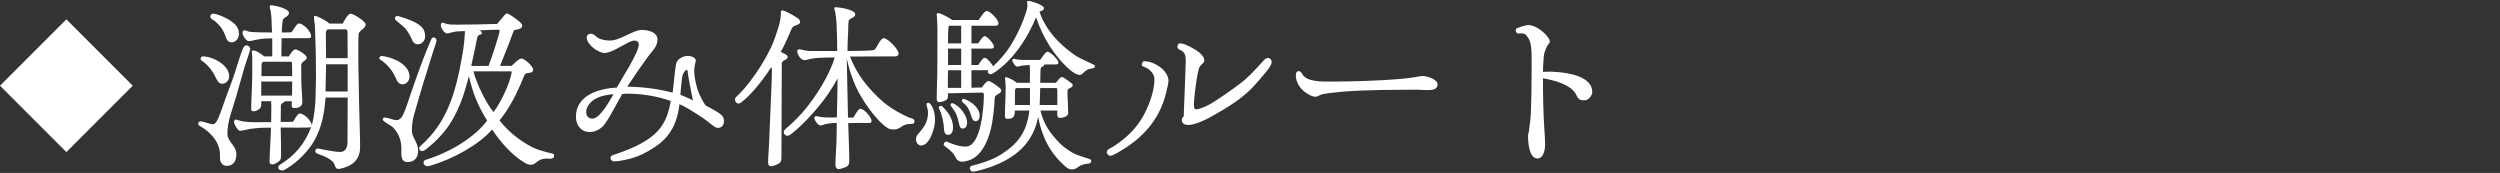
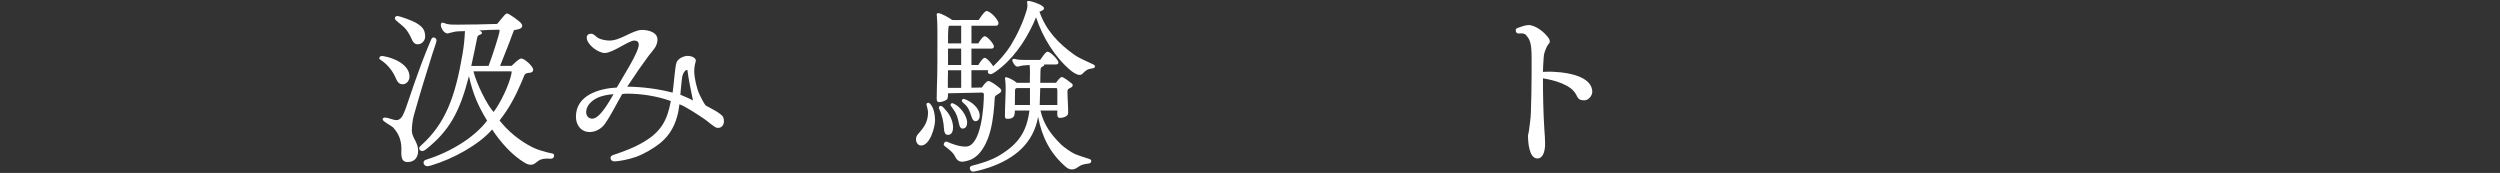
<svg xmlns="http://www.w3.org/2000/svg" enable-background="new 0 0 347 24" height="24" viewBox="0 0 347 24" width="347">
  <rect x="0" y="0" width="347" height="24" fill="#333333" stroke="none" />
  <g fill="#fff">
-     <path d="m2.697 5.382h13.031v13.03h-13.031z" transform="matrix(.707 .707 -.707 .707 11.111 -3.03)" />
-     <path d="m30.538 22.046c-.025-.325 0-.625-.025-.95-.15-1.175-.775-2.05-1.649-2.822-.25-.228-.524-.428-.824-.601-.125-.103-.275-.149-.4-.25-.1-.077-.125-.149-.125-.274 0-.15.15-.303.3-.303.45 0 1.375.401 1.726.401.399 0 .698-.699.823-1 .227-.574.45-1.151.65-1.75.475-1.424 1.05-2.799 1.525-4.223.199-.6 1.024-3.35 1.274-3.725.101-.15.226-.25.425-.25.25 0 .5.275.5.525 0 .125-.699 2.147-.8 2.498-.425 1.426-.8 2.875-1.225 4.299-.476 1.625-1.15 3.224-1.15 4.949 0 1.074 1.25 1.676 1.25 2.799 0 .875-.35 1.65-1.325 1.65-.575.002-.925-.424-.95-.973m-.599-11.297c-.425-.901-1.075-1.75-1.899-2.301-.101-.074-.2-.125-.2-.273 0-.15.125-.35.274-.35 1.4 0 3.699 1.174 3.699 2.772 0 .526-.425 1.026-.974 1.026-.525.001-.701-.474-.9-.874m1.349-5.75c-.275-.799-.75-1.475-1.4-2.023-.199-.15-.699-.375-.699-.65 0-.225.15-.424.375-.424.6 0 1.874.6 2.399.949.7.475 1.2.975 1.2 1.85 0 .6-.4 1.174-1.025 1.174-.55-.001-.7-.45-.85-.876m7.348 18.221c0-.174.05-.25.25-.375 2.1-1.299 3.399-2.874 4.299-5.196-.199.125-3.749.049-4.224.049.025 1.25.05 2.5.05 3.75 0 .35.025.674-.274.924-.2.176-.649.451-.925.451-.274 0-.399-.103-.399-.4 0-.6.05-1.225.074-1.824.051-.951.101-1.926.125-2.875h-.449c-1.075 0-2.15.074-3.199.324-.201.051-.4.102-.601.102-.175 0-.199-.024-.324-.149-.2-.226-.551-.75-.551-1.051 0-.175.051-.351.25-.351.125 0 .476.15.625.176 1.074.275 2.675.175 3.774.175h.499c0-.726.026-1.476.026-2.199 0-.226-.026-.476-.026-.699h-1.374c0 .4.075.851-.3 1.101-.226.149-.5.301-.775.301-.25 0-.324-.15-.324-.375 0-1.15.1-2.324.125-3.476.024-.849.024-1.675.024-2.524 0-.574.025-1.199-.05-1.773 0-.051-.025-.1-.025-.15 0-.125.101-.15.2-.15.5 0 1.175.525 1.525.826h1.125v-2.5h-.375c-.851 0-1.45.1-2.25.275-.2.049-.425.1-.625.1-.4 0-.874-.801-.874-1.15 0-.174.099-.35.274-.35.199 0 .375.125.574.176.5.125 2.625.125 3.249.125-.049-.625-.049-1.25-.074-1.875-.024-.375-.075-.75-.125-1.125-.024-.176-.125-.4-.125-.574 0-.125.05-.201.175-.201.476 0 2.499.451 2.499 1.051s-.8.549-.875 1.1c-.074.549-.124 1.074-.124 1.625.449 0 .899 0 1.35-.025.149-.225.75-1.225 1-1.225.674 0 1.724 1.125 1.724 1.773 0 .176-.149.275-.324.275h-3.774c-.025.85-.025 1.673-.025 2.525h1.025c.2-.275.575-.978.925-.978s1.575.802 1.575 1.151c0 .4-.701.474-.775 1-.024.15 0 .301 0 .449 0 1.051 0 2.125.074 3.176.026.523.076 1.023.076 1.549 0 .65-.575.824-1.125.824-.275 0-.351-.125-.351-.375 0-.199.025-.375.025-.574h-1.025c0 .275-.499.199-.499.6 0 .75-.025 1.525-.025 2.275.575 0 1.125 0 1.7-.025.149-.225.649-1.149.925-1.149.649 0 1.648 1.024 1.699 1.649.35-1.375.5-2.823.524-4.225 0-.924.05-1.85.05-2.773 0-2.25-.05-4.525-.149-6.773-.025-.43-.125-.83-.125-1.254 0-.076 0-.176.1-.176.375 0 1.75.75 2.025 1.076h1.849c.175-.275.7-1.375 1.125-1.375.375 0 2.075 1.074 2.075 1.475 0 .574-.825.799-.975 1.273-.051.176-.051 2.551-.051 2.948 0 2.5.101 4.976.125 7.476.025 1.771.125 3.549.125 5.321 0 1.801-1.1 2.676-2.774 3.025-.075.025-.15.025-.225.025-.274 0-.399-.15-.476-.4-.174-.551-.449-.75-.924-1.051-.5-.324-1-.449-1.55-.674-.15-.076-.275-.15-.275-.352s.125-.349.325-.349c.25 0 .575.125.825.147.75.125 1.574.325 2.323.325.775 0 1-.724 1-1.375 0-2.048.025-4.125.025-6.173h-3.074c-.149 2.199-.524 4.023-1.45 5.773-.85 1.625-2.474 3.199-3.924 4.074-.274.176-.475.274-.625.274-.274.005-.549-.12-.549-.446m-2.374-11.897v1.948h4.274c0-.647.024-1.299.024-1.948zm4.299-.75c0-.549-.024-1.101-.024-1.648 0-.125.024-.352-.176-.352h-3.749c-.149 0-.3.176-.3.326 0 .549-.024 1.125-.024 1.674zm7.698 2.125v-3.773h-2.999c0 1.248-.075 2.523-.075 3.773zm0-4.623c0-1.201-.025-2.4-.025-3.6 0-.201-.024-.4-.274-.4h-2.45c-.125.051-.275.275-.275.4v1.125c0 .824.025 1.648.025 2.475z" />
    <path d="m54.914 10.798c-.4-.949-1.15-1.873-2.025-2.449-.049-.025-.249-.15-.249-.225 0-.225.175-.35.349-.35.102 0 .176 0 .25.025 1.4.225 3.601 1.148 3.601 2.85 0 .523-.4 1.049-.95 1.049-.577 0-.777-.449-.976-.9m.85 11.05c-.1-.375-.05-.853-.05-1.177 0-1.151-.351-2.125-1.15-2.976-.3-.299-1.45-.823-1.45-1.125 0-.147.125-.25.275-.25.575 0 1.1.353 1.675.353.351 0 .675-.325.825-.625.35-.7.6-1.5.85-2.225.524-1.552 1.05-3.1 1.624-4.625.375-1.049 1.375-3.523 1.525-3.799.075-.125.15-.199.3-.199.226 0 .425.225.4.424-.025.326-.375 1.201-.55 1.775-.9 2.85-1.775 5.699-2.6 8.623-.176.674-.275 1.449-.275 2.125 0 .949.875 1.601.875 2.773 0 .9-.476 1.574-1.449 1.574-.526.001-.751-.271-.825-.646m1.324-16.548c-.15-.35-.351-.674-.55-.975-.5-.725-1-.949-1.601-1.525-.075-.074-.125-.148-.125-.25 0-.225.15-.324.325-.324.4 0 2.2.699 2.575.926.824.498 1.299.898 1.299 1.924 0 .549-.45 1.074-1.024 1.074-.524-.001-.724-.424-.899-.85m1.7 17.27c0-.25.175-.35.425-.426 3.349-1.049 6.673-3.1 8.397-5.397-1.3-2.149-1.949-3.674-2.523-6.174-1.25 4.875-2.675 7.549-5.949 10.147-.225.174-.425.25-.55.25-.226 0-.4-.176-.4-.35 0-.176.051-.25.25-.426 3.374-3.023 4.749-6.699 5.774-12.771.175-1.025.274-2.074.325-3.1-.45.025-.95 0-1.375.074-.2.025-.976.25-1.05.25-.476 0-.925-.75-.925-1.174 0-.125.05-.324.199-.324.201 0 .425.125.625.174.5.125 1.125.1 1.625.1 1.8 0 3.599-.049 5.373-.1.351-.4.65-.824 1-1.199.101-.1.226-.25.375-.25.275 0 1.675 1.049 1.85 1.25.125.125.25.299.25.475 0 .449-.8.525-1.125.574-.25.551-.425 1.125-.649 1.699-.375 1-.9 2.225-1.3 3.275h1.6c.275-.25 1-1.025 1.35-1.025.45 0 1.65 1.1 1.65 1.551 0 .273-.201.398-.451.424-.349.051-.648.025-.799.4-.175.4-.325.824-.525 1.25-.75 1.748-1.725 3.521-2.898 4.973 1.199 1.525 2.799 2.824 4.523 3.699.675.35 1.425.551 2.175.75.175.051.399.074.574.125.176.051.301.074.301.275 0 .6-.601.447-.976.447-.7 0-1.05.178-1.3.375-.325.227-.475.477-.975.477-.3 0-.574-.125-.824-.275-1.75-1.023-3.425-2.924-4.524-4.623-1.825 2.125-5.449 4.1-8.473 4.998-.25.076-.45.102-.55.102-.25 0-.5-.225-.5-.5m9.023-13.421c.425-1.074 1.525-4.449 1.525-4.824 0-.074 0-.125-.025-.176-.051-.023-.075-.023-.125-.023-.899 0-1.8.049-2.675.1.15.074.375.15.375.35s-.175.199-.35.275c-.125.049-.25.148-.3.375-.125.648-.551 2.748-.825 3.924zm3.198.975v-.1c0-.025 0-.076-.025-.125h-5.272c.424 1.725 1.924 4.723 2.799 5.648.949-1.224 2.223-3.874 2.498-5.423" />
    <path d="m99.684 17.747c-.225 0-.35-.052-.524-.177-.551-.351-1.025-.823-1.575-1.174-.749-.5-2.475-1.649-3.274-1.924-.075.372-.1.726-.175 1.101-.375 1.698-1.075 3.098-2.424 4.223-1.05.851-2.324 1.574-3.425 1.976-1.074.375-2.399.625-2.999.625-.351 0-.55-.226-.55-.476 0-.226.175-.351.425-.426 1.425-.476 2.85-.998 4.148-1.774 2.425-1.425 3.3-2.974 3.8-5.697-1.925-.699-4.124-1.025-6.073-1.025-.226 0-.45.025-.676.051-.8 1.375-1.474 2.799-2.374 4.1-.449.675-1.3 1.175-2.125 1.175-1.224 0-1.924-.976-1.924-2.125 0-2.998 3.225-3.924 5.673-4.049.625-1.148 3.05-4.848 3.05-5.947 0-.4-.25-.576-.624-.576-.775 0-2.976 1.725-4.1 1.725-.925 0-2.5-1.174-2.5-2.148 0-.35.275-.525.601-.525.375 0 .625.35.925.551.45.299 1.25.398 1.649.398 1.55 0 3.199-1.475 4.499-1.475.85 0 2.149.301 2.149 1.35 0 .375-.15.826-.375 1.15-.25.375-.55.699-.825 1.051-.475.648-.949 1.299-1.399 1.949-.524.799-1.074 1.574-1.6 2.373 2.1.025 4.274.301 6.298.827.151-.875.325-3.65.551-4.2.225-.551 1-.9 1.574-.9.375 0 1.101.201 1.101.676 0 .023 0 .049-.026.125-.125.449-.199.85-.199 1.324 0 .9.351 2.475.75 3.273.124.274.676 1.399.899 1.524.4.226 2.175 1.074 2.375 1.601.075.174.1.375.1.572-.001.471-.301.898-.801.898m-16.846-4.125c-.75.375-1.476 1.051-1.476 1.951 0 .5.325.896.851.896 1.075 0 2.425-2.521 2.949-3.396-.75.049-1.649.198-2.324.549m12.572-3.924c-.2-.023-.351.15-.5.375-.176.301-.226.576-.275 1-.075.699-.2 1.899-.2 2.073.575.275 1.2.476 1.75.802-.275-1.4-.6-2.824-.775-4.25" />
-     <path d="m106.613 22.546c0-.801.101-1.674.125-2.476.075-2.35.226-4.725.3-7.073.025-1.074.101-1.973.101-3.049 0-.199 0-.475-.101-.625-1.398 2.199-3.023 4.049-4.174 4.899-.1.074-.224.148-.375.148-.299 0-.474-.324-.474-.574 0-.125.05-.225.15-.324.649-.6 1.323-1.35 1.948-2.176 1.125-1.449 2.15-3.148 2.899-4.699.45-.949.75-1.924 1.075-2.924.199-.674.3-1.324.3-2.024 0-.125.075-.2.2-.2.375 0 1.873.85 2.199 1.125.149.125.274.275.274.475 0 .475-.875.375-1.125.826-.149.299-.274.648-.425.975-.351.799-.7 1.6-1.149 2.35.226.125.976.398.976.699 0 .424-.825.475-.825.875 0 4.325-.05 8.648-.05 12.971 0 .326 0 .701-.275.9-.25.176-.85.426-1.149.426-.325-.001-.425-.226-.425-.525m9.348.375c0-1.176.125-2.351.149-3.524.024-.773.024-1.574.024-2.349-.55.022-1.101.074-1.624.199-.176.051-.475.176-.625.176-.325 0-.85-.728-.85-1.024 0-.15.1-.275.25-.275.174 0 .375.074.549.1.75.125 1.574.076 2.324.076.024-1.801.101-3.625.101-5.424-1.024 1.949-2.425 3.773-3.925 5.373-.726.775-1.523 1.574-2.448 2.299-.3.227-.476.301-.625.301-.25 0-.476-.274-.476-.475 0-.176.051-.301.25-.475.649-.551 1.424-1.25 2.448-2.4 1.677-1.949 3.649-5.023 4.375-7.523-.726.025-1.448 0-2.175.051-.375.025-.75.074-1.101.125-.299.049-.625.199-.924.199-.525 0-1-.799-1-1.273 0-.176.149-.227.299-.227.125 0 .301.051.426.076.125.049.75.15.9.15h3.924c0-1.125-.025-2.125-.101-3.949-.024-.476-.101-.976-.176-1.449-.024-.176-.125-.352-.125-.526 0-.125.051-.149.176-.149.5 0 2.726.324 2.726.975 0 .55-.851.5-.926.975-.05.426-.05.9-.05 1.35-.051.926-.101 1.85-.101 2.775 1.175 0 3.174-.051 3.474-.102.177-.023.325-.074.427-.225.25-.35.697-1.449 1.148-1.449.549 0 2.049 1.549 2.049 2.125 0 .225-.199.4-.425.4l-6.322.023c.949 2.525 2.573 4.5 4.573 6.273.774.676 1.724 1.25 2.649 1.725.323.176.648.326 1 .476.147.051.323.075.448.149.177.076.275.176.275.375 0 .375-.3.351-.55.351-1.25 0-1.325.774-2.3.774-.352 0-.677-.051-.95-.25-1.574-1.049-3.548-3.949-4.323-5.674-.576-1.273-1-2.6-1.274-3.949l.176 8.223h.75c.125-.226.674-1.226.949-1.226.549 0 1.573 1.176 1.573 1.701 0 .174-.149.273-.3.273-.351 0-2.773-.023-2.948.025.05 1.75.149 3.475.149 5.225 0 .299-.024.549-.274.75-.176.148-.95.398-1.176.398-.317 0-.467-.25-.467-.549" />
    <path d="m127.139 19.348c0-.275.1-.525.275-.727.85-.948 1.399-1.698 1.399-3.048 0-.302-.226-1-.226-1.101 0-.125.148-.201.273-.201.052 0 .102 0 .15.052.6.5.775 1.647.775 2.372 0 .951-.7 3.5-1.927 3.5-.444 0-.719-.424-.719-.847m5.399 2.323c-.301-.601-.95-1.024-1.45-1.425-.074-.051-.101-.102-.101-.2 0-.175.176-.399.351-.399l.1.024c.801.351 1.701.677 2.602.677 2.197 0 2.523-5.773 2.523-7.175 0-.177-.051-.323-.25-.323l-4.725.1c0 .199 0 .699-.15.85-.225.198-.75.375-1.074.375-.323 0-.35-.25-.35-.525 0-1.049.051-2.1.075-3.147.023-1.301.023-2.6.023-3.9v-2.428c0-.65-.023-1.299-.073-1.949l-.025-.199c0-.15.075-.201.225-.201.4 0 1.601.701 1.926.951.449.023.875 0 1.324 0h2.35c.175-.25.8-1.25 1.101-1.25.5 0 1.649 1.199 1.649 1.699 0 .225-.151.35-.375.35h-3.374v2.449h.949c.149-.25.6-1 .899-1 .351 0 1.274 1.076 1.274 1.426 0 .199-.175.299-.352.299h-2.772v2.275h.949c.149-.225.6-1 .899-1 .324 0 1.024.9 1.174 1.174.875-.824 1.726-1.799 2.375-2.799.949-1.549 1.75-3.248 2.273-4.998.076-.225.102-.475.102-.701 0-.148-.051-.299-.051-.424s.101-.15.199-.15c.352 0 2.15.574 2.15 1 0 .301-.4.4-.625.5.875 2.549 2.624 4.398 4.799 5.949.85.6 1.8.924 2.725 1.398.101.051.174.1.174.225 0 .176-.125.25-.273.275-.774.125-.899.201-1.475.775-.101.1-.226.15-.375.15-.399 0-.949-.375-1.25-.625-2.225-1.875-3.898-4.625-4.799-7.373-1.051 2.549-2.648 5.123-4.773 6.898-.275.225-1.199.998-1.524.998-.225 0-.4-.148-.4-.299 0-.1.025-.201.076-.25h-2.35v2.424l1.449-.025c.149-.225.625-.898.899-.898.351 0 1.225.674 1.524.924.148.125.273.225.273.427 0 .375-.851.521-.898.896-.05.354-.05.729-.076 1.102-.125 1.477-.323 3.125-.849 4.523-.45 1.175-1.125 2.425-2.324 2.998-.25.125-.951.326-1.25.326-.548 0-.822-.299-1.048-.774m-1.5-3.675c-.051-1.023-.25-2-.676-2.875-.023-.048-.049-.1-.049-.198 0-.125.123-.225.274-.225.023 0 .099 0 .125.022.273.201.449.451.675.701.524.6.899 1.475.899 2.273 0 .451-.149 1.024-.7 1.024-.398.005-.524-.37-.548-.722m.524-5.798h1.852v-2.449h-1.825c-.025.725-.025 1.449-.025 2.174zm1.851-6.174v-2.449h-1.551c-.051 0-.1 0-.149.025-.15.15-.125 2.148-.125 2.424zm-1.825 3h1.825v-2.275h-1.825zm1.551 8.247c-.125-.551-.25-1.15-.525-1.65-.051-.1-.426-.673-.551-.823-.049-.052-.125-.149-.125-.25 0-.125.102-.225.227-.225.05 0 .074 0 .125.024.925.351 1.949 1.674 1.949 2.674 0 .375-.149.824-.625.824-.302.003-.426-.324-.475-.574m1.773-.9c-.175-.5-.351-1.1-.65-1.523-.224-.324-.5-.477-.724-.748-.024-.025-.024-.076-.024-.104 0-.146.1-.271.225-.271.051 0 .148.021.199.049.875.326 2.049 1.199 2.049 2.301 0 .373-.198.748-.6.748-.25-.003-.399-.253-.475-.452m-.299 6.974c0-.198.125-.299.324-.351.899-.225 2.574-.674 3.873-1.475 2.525-1.549 3.699-3.199 4.074-6.174h-2.023c0 .826-.176 1.149-1.051 1.149-.273 0-.324-.149-.324-.399 0-1.299.101-2.623.101-3.924 0-.4-.025-.775-.075-1.174l-.024-.176c0-.049.051-.1.101-.1.425 0 1.225.5 1.55.775h1.8c0-.475.024-.951.024-1.426 0-.35-.024-.699-.05-1.049-.425.049-.925.025-1.324.15-.125.049-.25.074-.4.074-.273 0-.675-.625-.675-.875 0-.125.075-.199.2-.199.05 0 .125 0 .175.023.4.102.874.125 1.3.125h2.174c.227-.248.727-1.148 1.052-1.148.375 0 1.499 1.148 1.499 1.5 0 .174-.149.273-.324.273h-1.649c.024.352-.426.201-.5.602-.051.324-.024 1.498-.051 1.949h2.174c.176-.201.551-.801.826-.801.25 0 1.124.699 1.35.875.125.1.149.125.149.275 0 .4-.725.324-.725.775 0 1.022.1 2.049.1 3.073 0 .476-.749.674-1.149.674-.5 0-.35-.698-.35-1.024h-2.35c.475 2 1.425 3.274 2.85 4.699.375.375 1.475 1.149 1.975 1.351.426.176.949.349 1.425.5.2.075.45.125.625.2.101.05.175.125.175.25 0 .199-.125.324-.324.351-.75.1-1 .125-1.625.574-.225.149-.45.25-.75.25s-.6-.151-.825-.351c-2.174-1.875-3.324-4.147-3.849-6.949-.675 3.726-3.299 5.8-6.698 6.998-1.3.427-2.1.603-2.35.603s-.431-.248-.431-.473m8.347-8.772v-2.35h-1.799c-.2 0-.275.15-.275.324 0 .676-.024 1.35-.024 2.025zm1.425-2.349-.074 2.35h2.449v-2.025c0-.049-.025-.324-.101-.324z" />
-     <path d="m162.036 12.099c-.75 3.924-2.925 6.697-6.323 8.747-.351.2-1.226.774-1.625.774-.225 0-.475-.274-.475-.5 0-.101.074-.248.149-.324.199-.174.574-.325.8-.476.476-.301.925-.649 1.375-1 1.225-1 2.225-2.174 2.948-3.601.701-1.349 1.351-3.198 1.351-4.722 0-.826-.75-1.475-1.449-1.725-.15-.051-.301-.125-.301-.301 0-.174.102-.475.325-.475 1.375 0 3.374 1.25 3.374 2.75.002.276-.099.577-.149.853m13.622-2.026c-.525.6-1.025 1.225-1.574 1.824-1.75 1.9-3.925 3.15-6.148 4.4-.725.398-2.149 1.048-2.975 1.048-.476 0-.925-.149-.925-.698 0-.225.125-.35.25-.5.05-.052.024-.25.024-.323 0-.104.274-6.674.274-7.35 0-.725-.101-1.299-.851-1.574-.074-.025-.3-.176-.3-.35 0-.275.05-.525.375-.525.524 0 1.024.301 1.475.525.625.324 1.875 1.025 1.875 1.85 0 .275-.275.449-.449.625-.301.275-.375.725-.449 1.1-.201.949-.477 2.998-.525 3.924-.051.75-.051 1.125.324 1.125.275 0 .8-.176 1.574-.551.951-.449 3.625-2.35 4.6-3.1.9-.699 1.726-1.549 2.499-2.398.227-.225.45-.5.676-.75.149-.15.35-.324.574-.324.352 0 .524.273.524.6.002.323-.523 1.047-.848 1.422" />
-     <path d="m197.784 12.499c-.325 0-.676-.051-1-.051-3.573.025-7.147 0-10.723.301-.45.049-2.475.226-2.85.449-.199.125-.4.225-.625.225-.476 0-.949-.301-1.324-.549-.801-.525-1.4-1.451-1.4-2.426 0-.25.075-.574.4-.574.274 0 .399.25.524.449.601 1.073 2.823 1 3.925 1 2.398 0 4.823-.074 7.223-.199.949-.076 1.875-.1 2.824-.201.524-.049 1.024-.125 1.55-.199.375-.051.8-.176 1.175-.176.551 0 2.051.451 2.051 1.15 0 .902-1.099.801-1.75.801" />
    <path d="m219.935 13.923c-.75 0-.875-.198-1.175-.801-.7-1.398-3.148-2.023-4.598-2.248 0 2.397.049 4.799.198 7.147.052.648.101 1.324.101 1.976 0 .698-.174 1.998-1.074 1.998-1.15 0-1.3-2.272-1.3-3.123 0-.226.1-.451.125-.677.1-.85.25-1.698.273-2.573.052-1.772.102-3.55.102-5.324v-2.274c0-.949-.025-2.125-.477-2.775-.225-.299-.323-.449-.475-.523-.25-.125-.575-.1-.875-.076-.175.025-.374-.174-.374-.375 0-.25.049-.324.274-.398.273-.102 1.073-.4 1.475-.4 1.025 0 2.324 1.049 2.85 1.875.101.148.125.25.125.424 0 .176-.125.275-.226.4-.2.25-.524 1.074-.575 1.4-.049.273-.049.574-.074.85-.024.5-.073 1.022-.073 1.549.397 0 .724-.026.998-.026s.575.026.95.052c1.375.073 4.898.573 4.898 2.75.002.52-.524 1.172-1.073 1.172" />
  </g>
</svg>